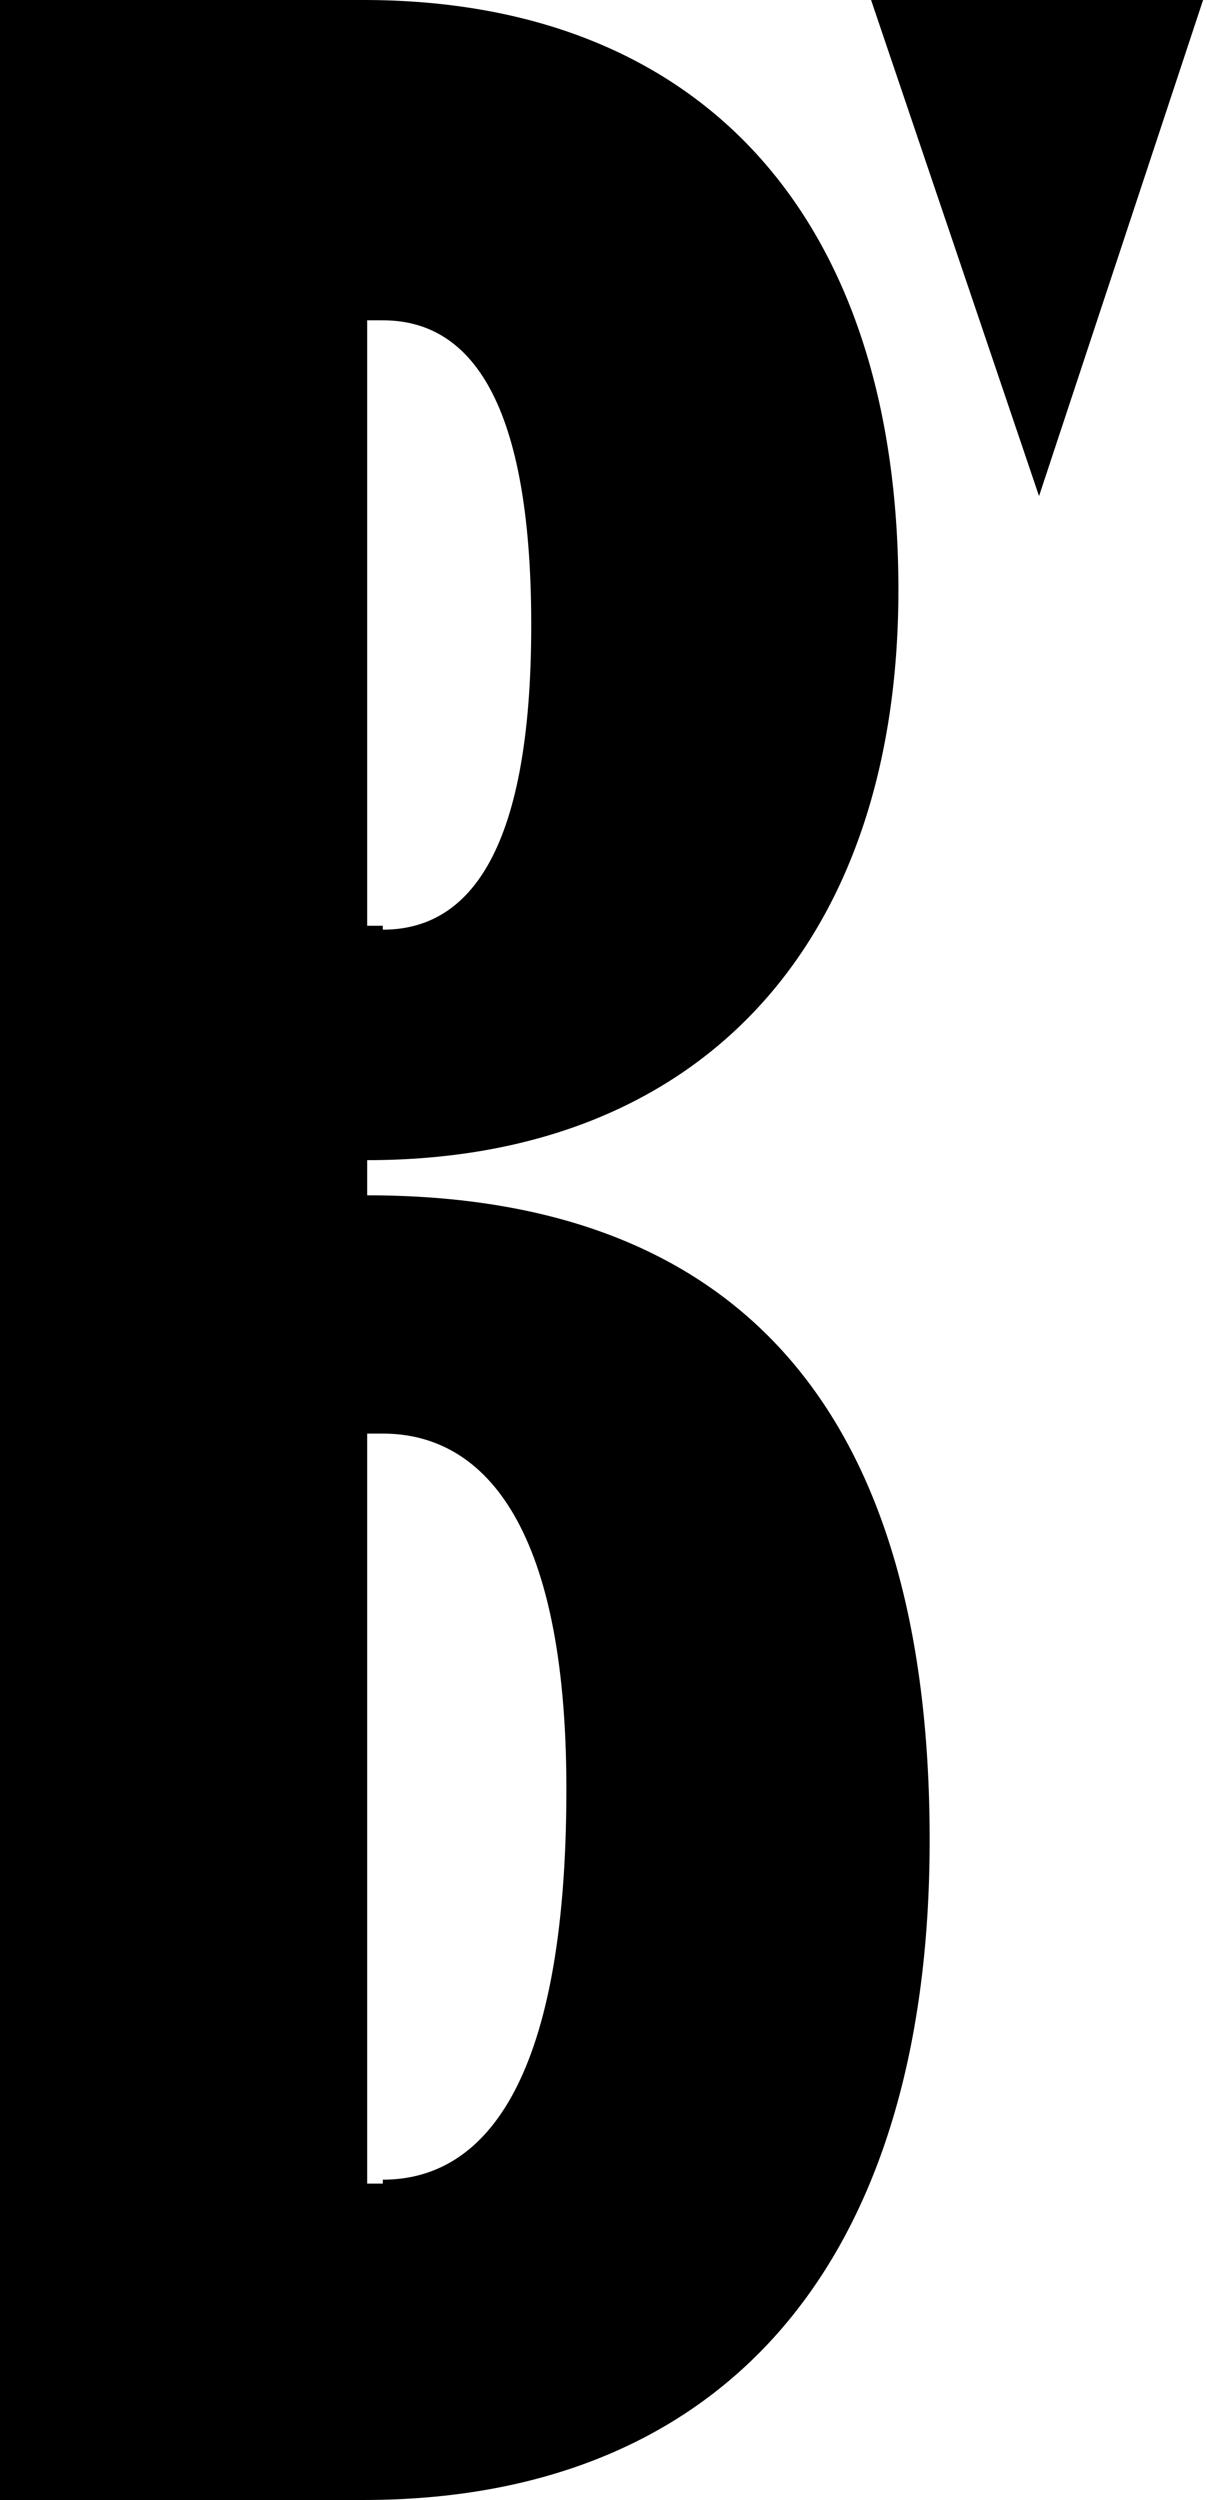
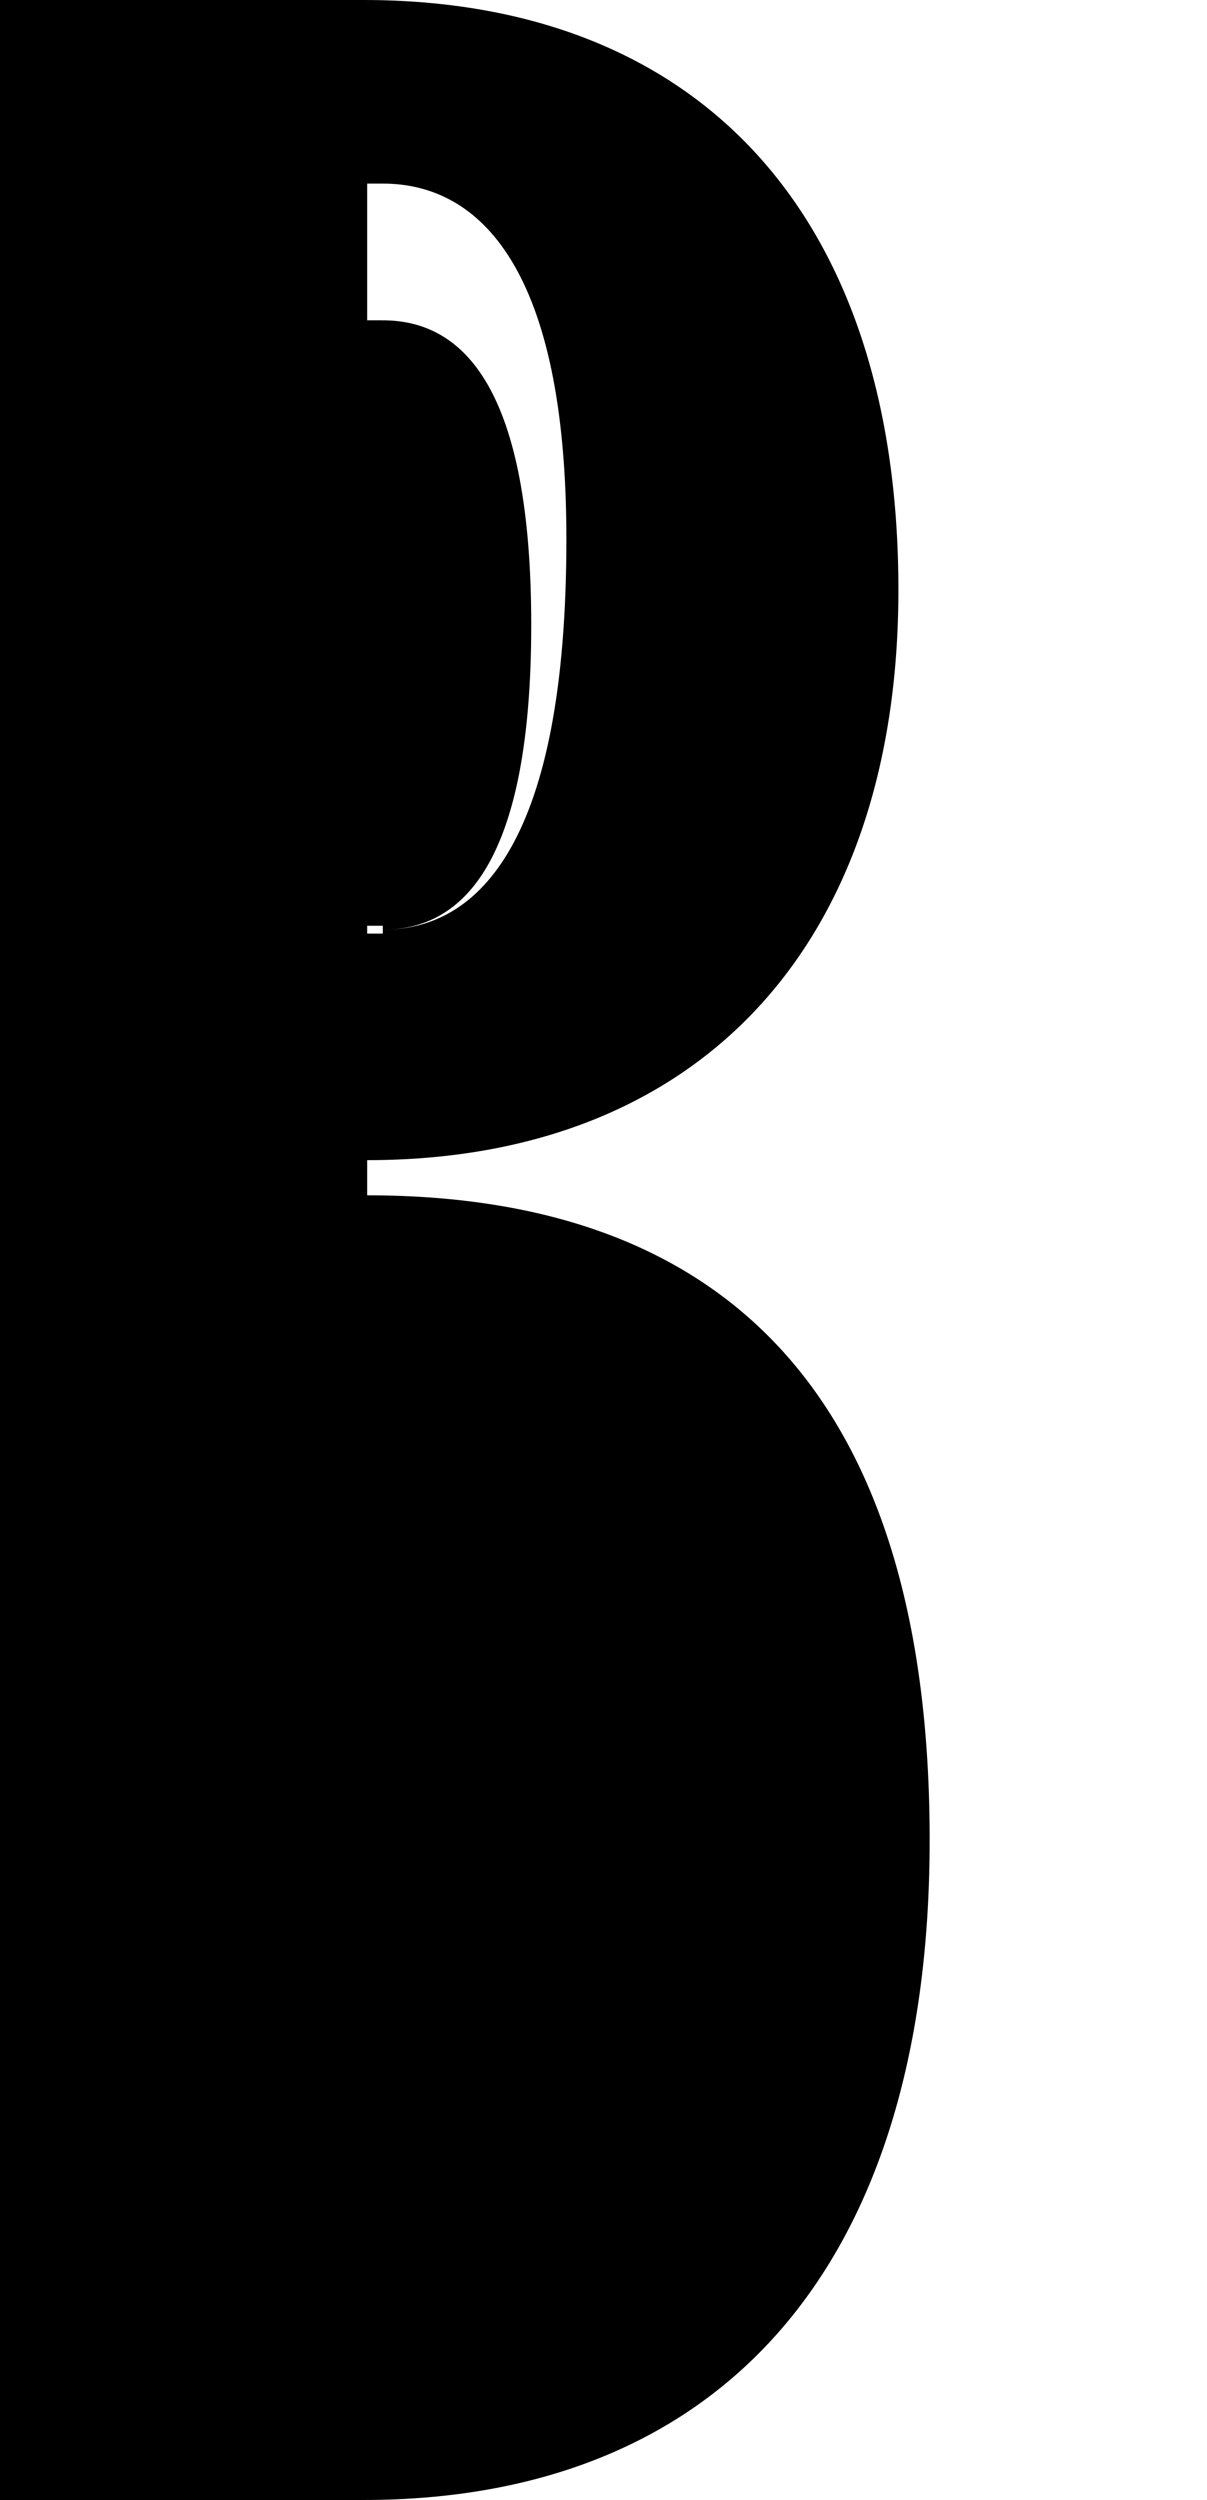
<svg xmlns="http://www.w3.org/2000/svg" version="1.1" id="Layer_1" x="0px" y="0px" viewBox="0 0 30.9 64" style="enable-background:new 0 0 30.9 64;" xml:space="preserve">
  <g>
-     <path d="M26.6,12.7L22.3,0l8.5,0L26.6,12.7z">
-   </path>
-     <path d="M0,0h9.3C17.9,0,23,5.5,23,15.1c0,9.1-5.1,14.6-13.6,14.6v0.9c9.4,0,14.4,5.4,14.4,16.5C23.8,58.2,18.3,64,9.3,64H0V0z    M9.8,23.8c2.1,0,3.8-1.8,3.8-7.8s-1.7-7.8-3.8-7.8H9.4v15.5H9.8z M9.8,55.8c2.5,0,4.7-2.3,4.7-10c0-6.9-2.2-9.1-4.7-9.1H9.4v19.2   H9.8z">
+     <path d="M0,0h9.3C17.9,0,23,5.5,23,15.1c0,9.1-5.1,14.6-13.6,14.6v0.9c9.4,0,14.4,5.4,14.4,16.5C23.8,58.2,18.3,64,9.3,64H0V0z    M9.8,23.8c2.1,0,3.8-1.8,3.8-7.8s-1.7-7.8-3.8-7.8H9.4v15.5H9.8z c2.5,0,4.7-2.3,4.7-10c0-6.9-2.2-9.1-4.7-9.1H9.4v19.2   H9.8z">
  </path>
  </g>
</svg>